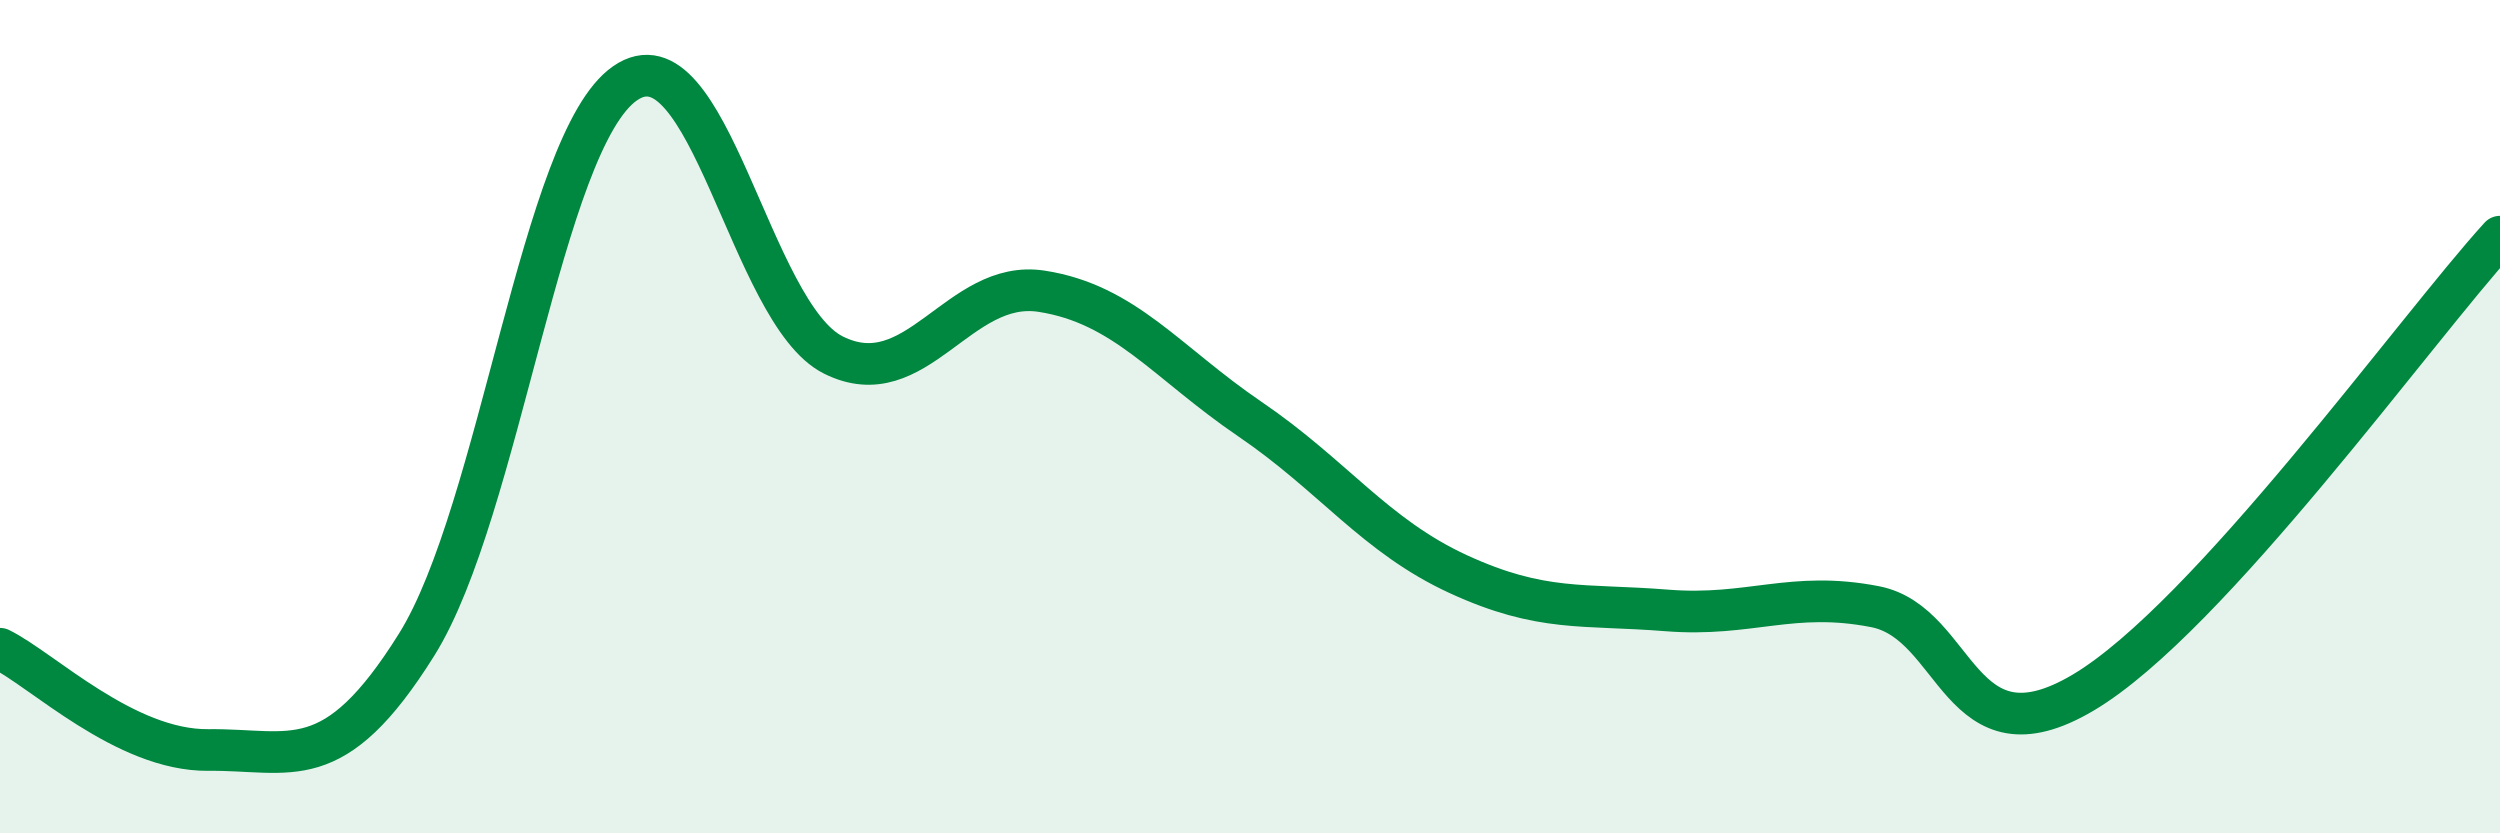
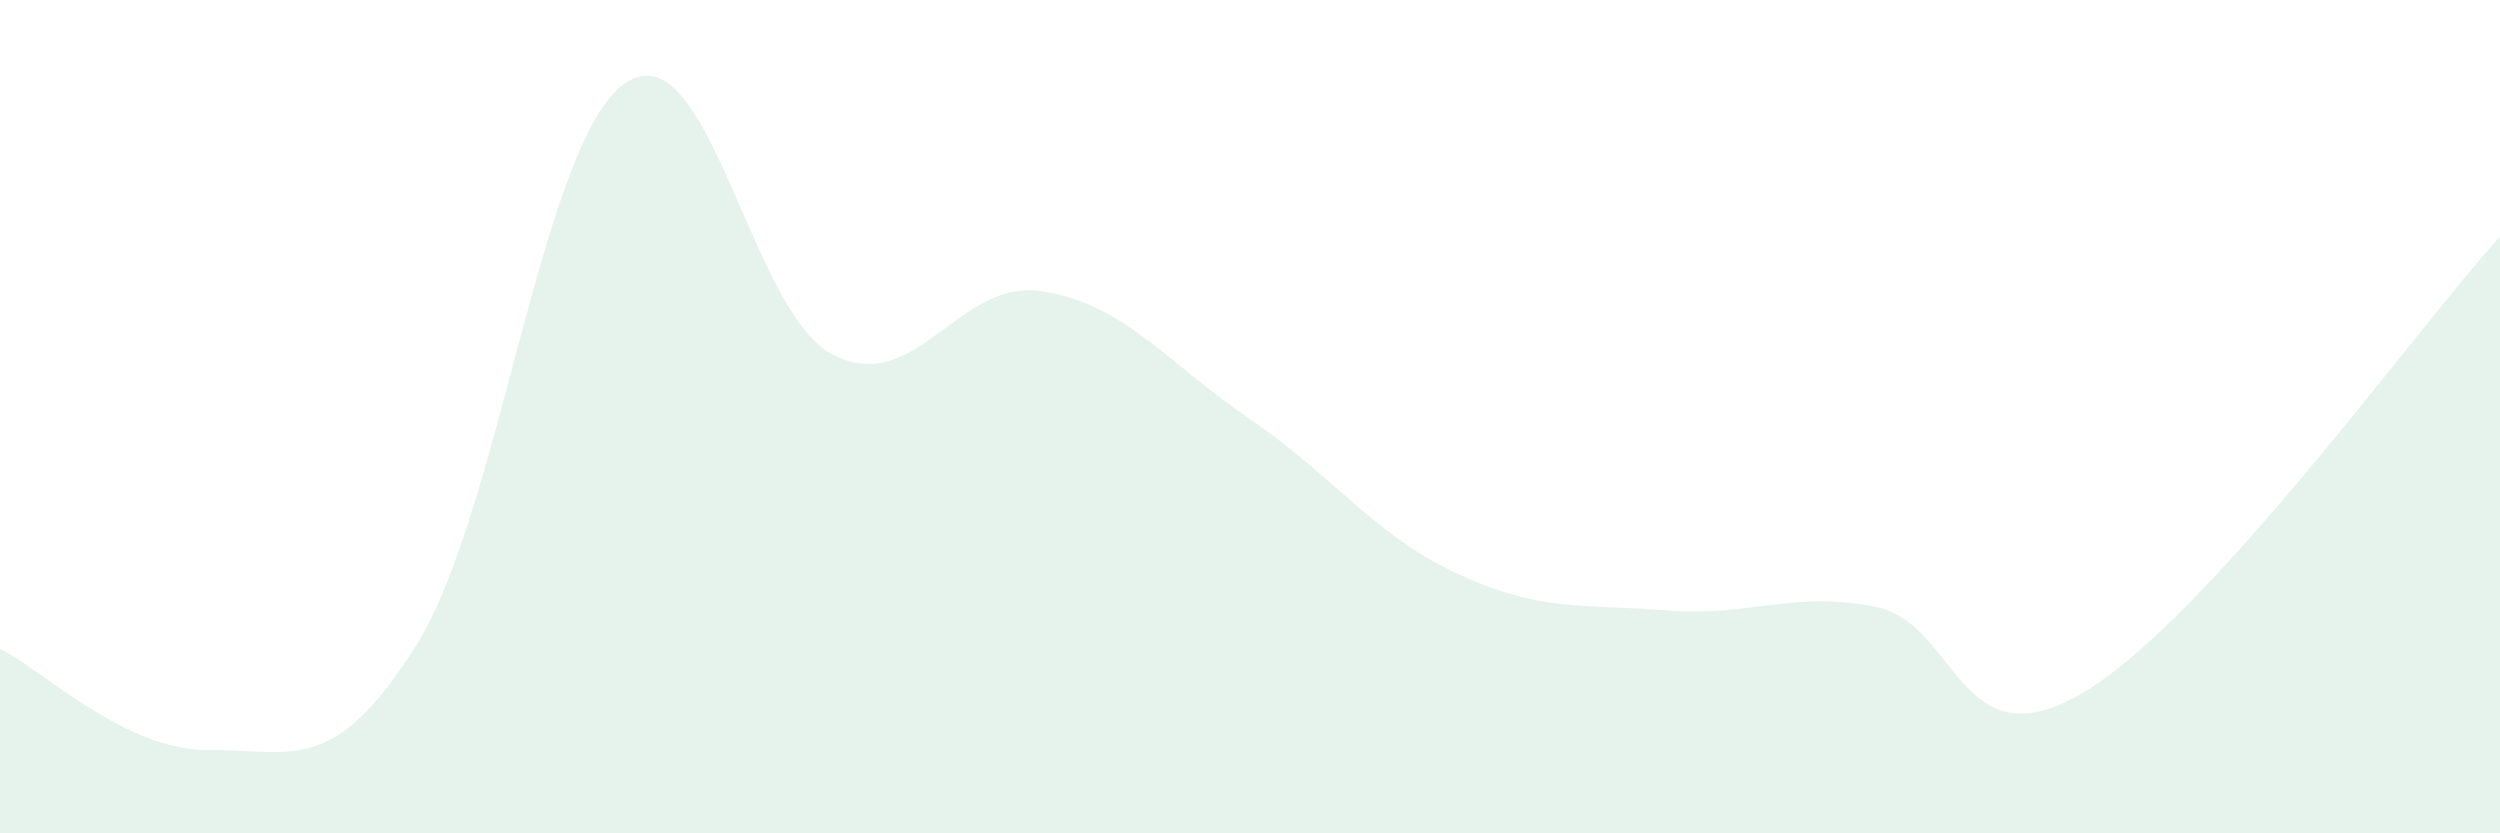
<svg xmlns="http://www.w3.org/2000/svg" width="60" height="20" viewBox="0 0 60 20">
  <path d="M 0,15.57 C 1,16.06 3,18.02 5,18 C 7,17.98 8,18.67 10,15.47 C 12,12.27 13,3.39 15,2 C 17,0.61 18,7.52 20,8.52 C 22,9.52 23,6.68 25,6.99 C 27,7.3 28,8.7 30,10.06 C 32,11.42 33,12.86 35,13.78 C 37,14.7 38,14.49 40,14.65 C 42,14.81 43,14.17 45,14.56 C 47,14.95 47,18.4 50,16.62 C 53,14.84 58,7.87 60,5.68L60 20L0 20Z" fill="#008740" opacity="0.1" stroke-linecap="round" stroke-linejoin="round" />
-   <path d="M 0,15.57 C 1,16.06 3,18.02 5,18 C 7,17.98 8,18.67 10,15.47 C 12,12.27 13,3.39 15,2 C 17,0.61 18,7.52 20,8.52 C 22,9.52 23,6.68 25,6.99 C 27,7.3 28,8.7 30,10.06 C 32,11.42 33,12.86 35,13.78 C 37,14.7 38,14.49 40,14.65 C 42,14.81 43,14.17 45,14.56 C 47,14.95 47,18.4 50,16.62 C 53,14.84 58,7.87 60,5.68" stroke="#008740" stroke-width="1" fill="none" stroke-linecap="round" stroke-linejoin="round" />
</svg>